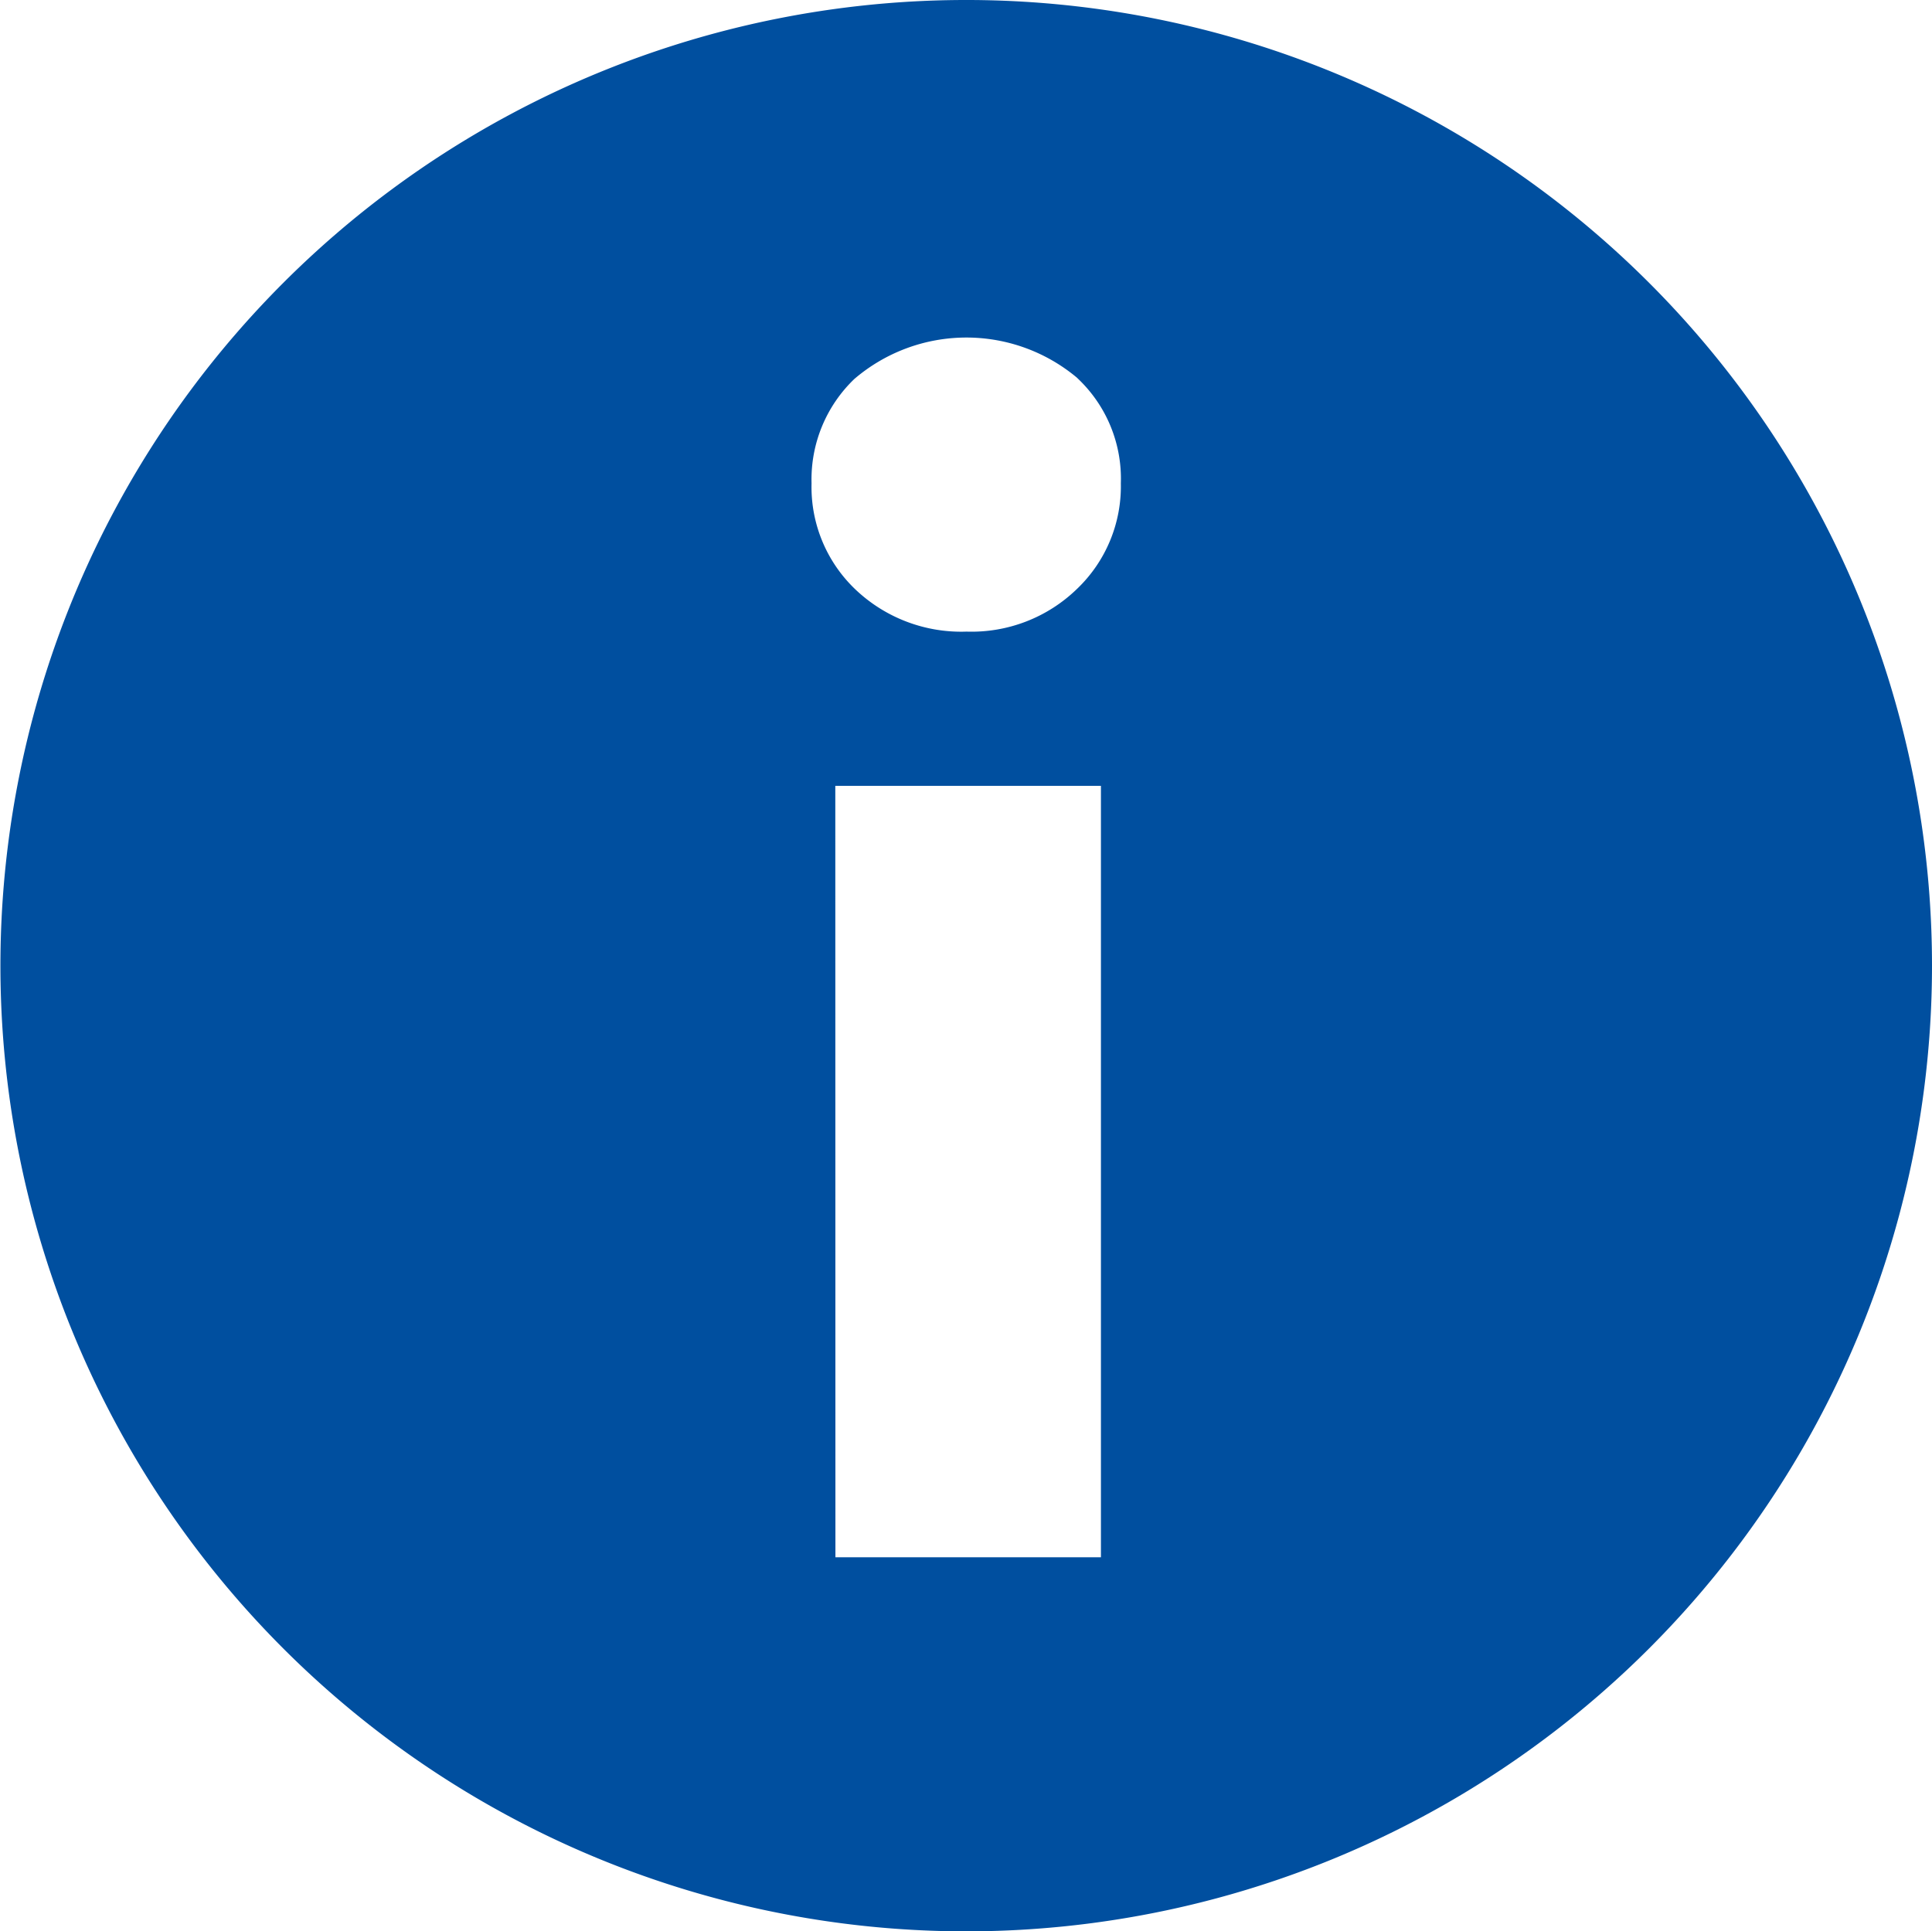
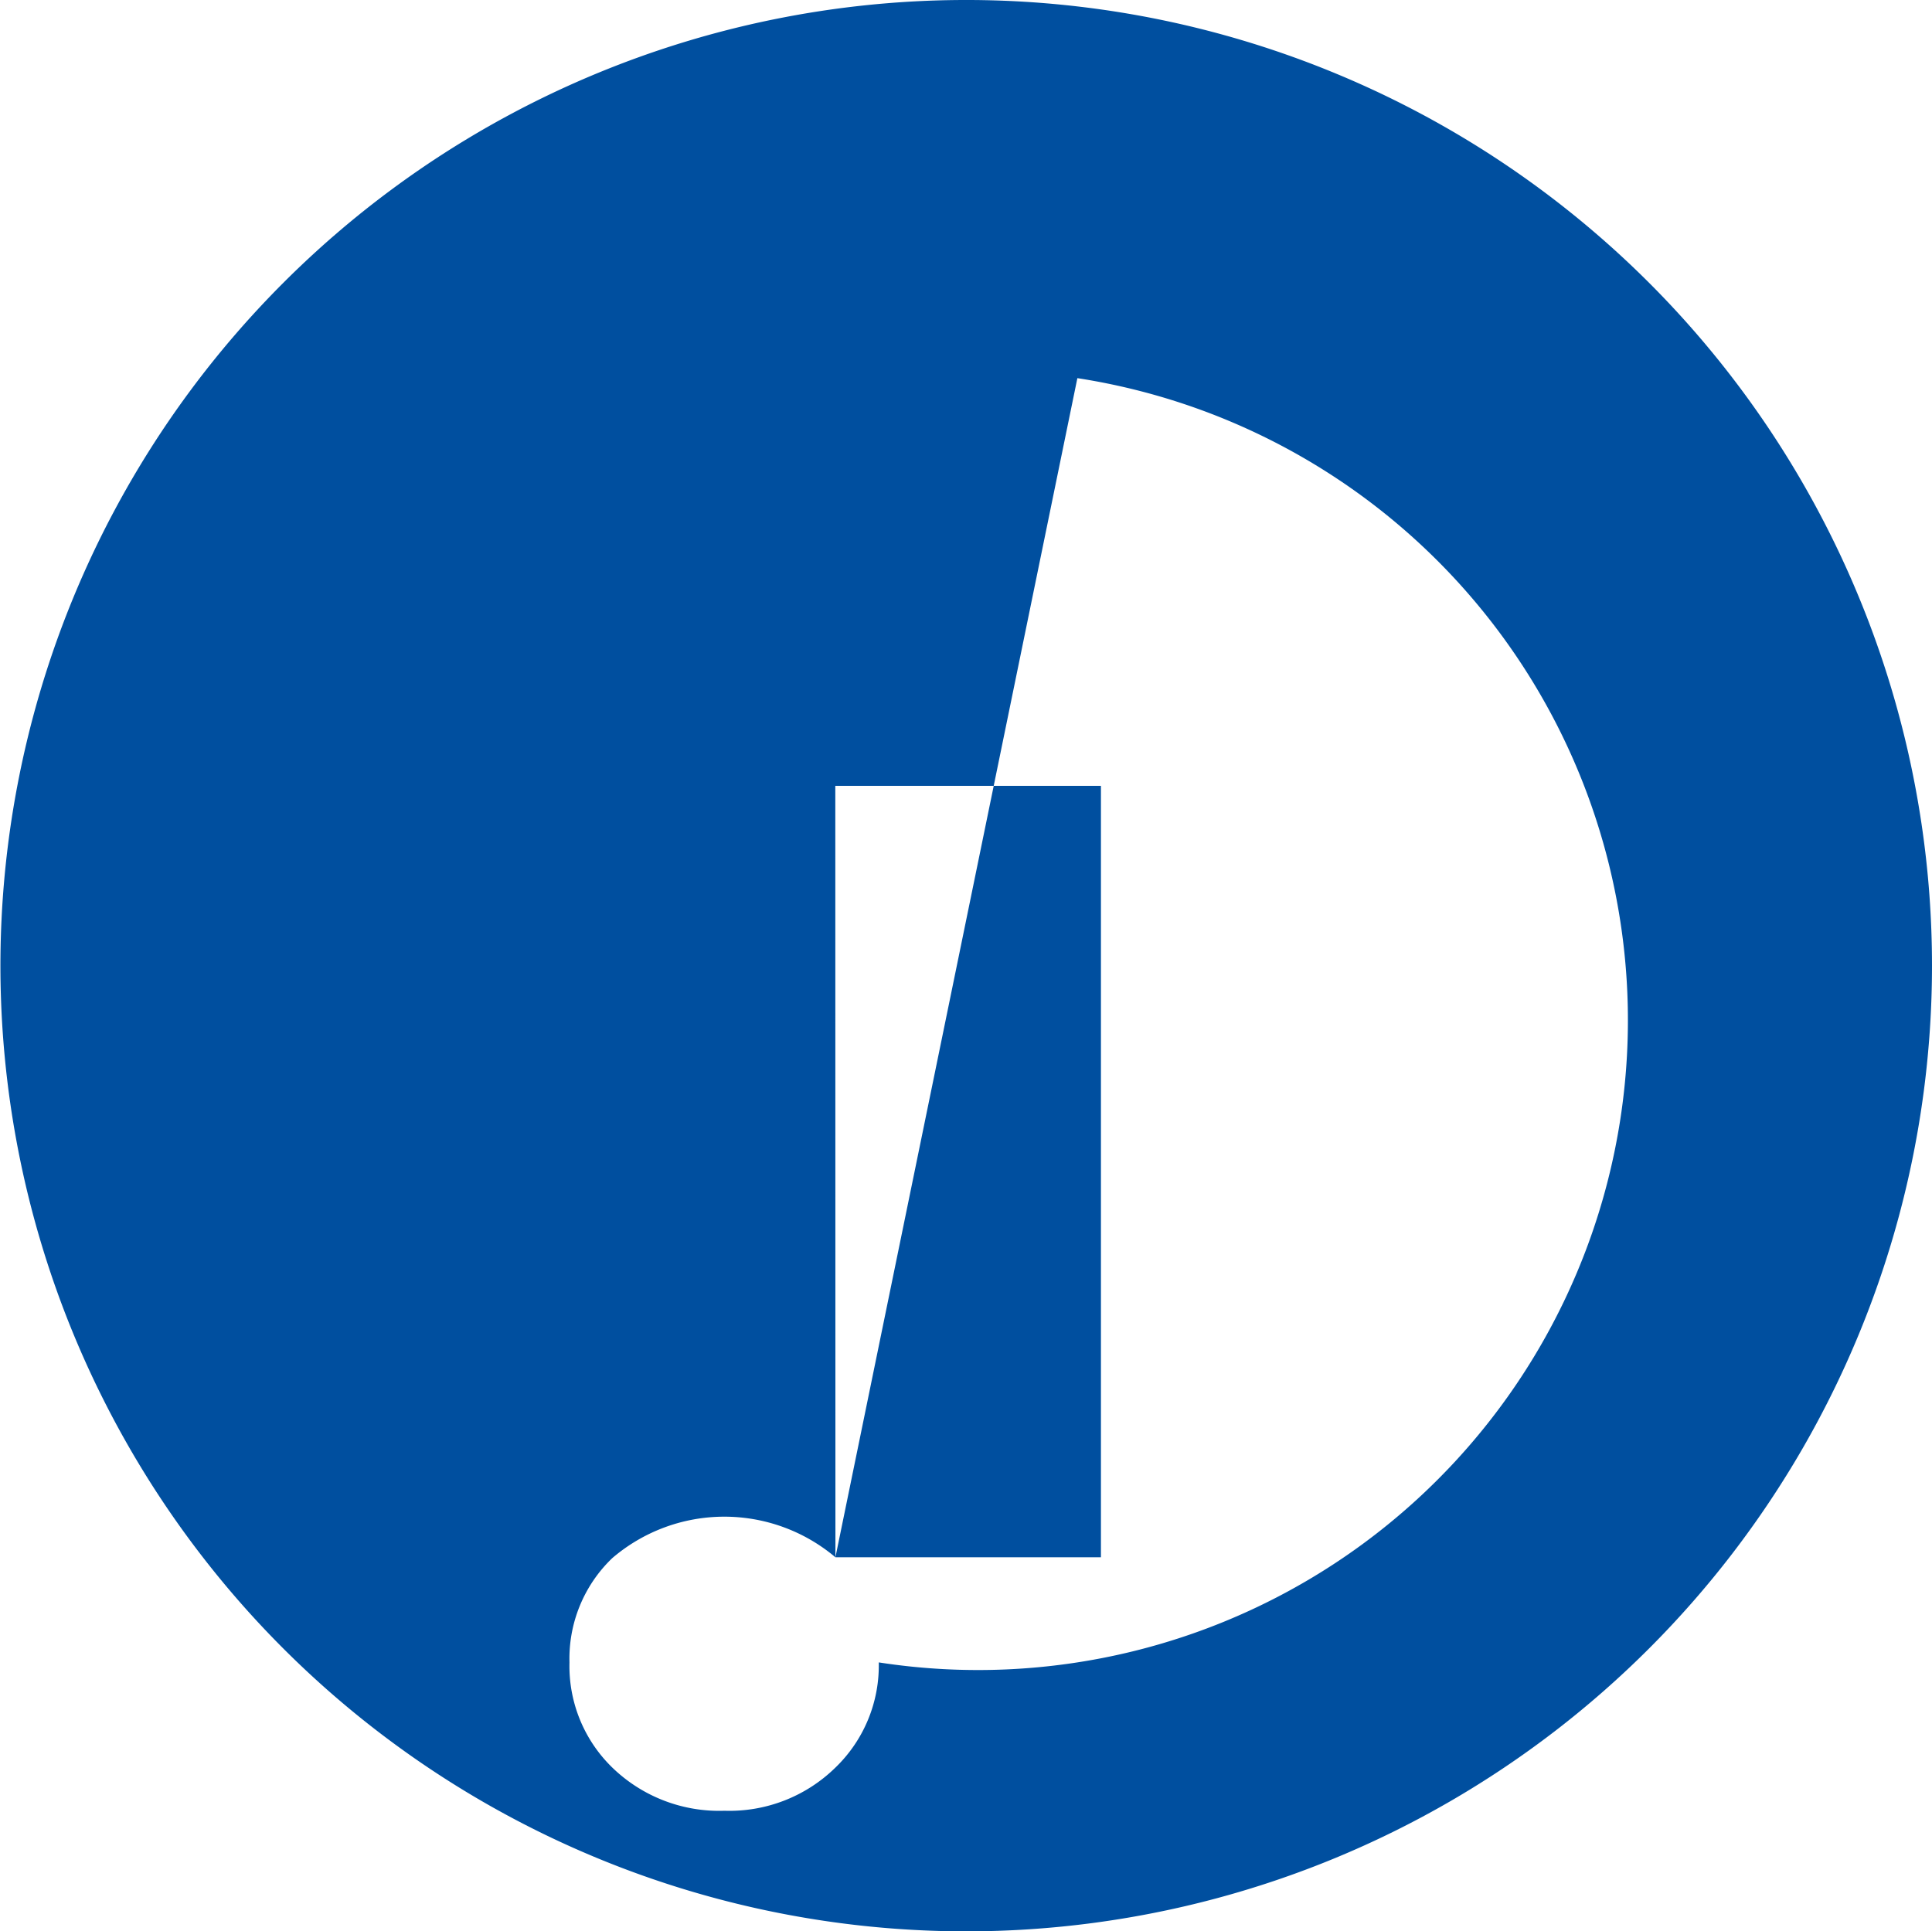
<svg xmlns="http://www.w3.org/2000/svg" width="49.691" height="49.68" viewBox="0 0 49.691 49.68">
-   <path id="Pfad_421" data-name="Pfad 421" d="M60.4,423.443A24.84,24.84,0,1,1,85.243,398.6,24.843,24.843,0,0,1,60.4,423.443Zm-3.361-9.622h6.829V393.977H57.036Zm6.226-30.331a4.43,4.43,0,0,0-5.74.022,3.578,3.578,0,0,0-1.1,2.682,3.636,3.636,0,0,0,1.124,2.727,3.948,3.948,0,0,0,2.862,1.089,3.893,3.893,0,0,0,2.843-1.1,3.646,3.646,0,0,0,1.126-2.716A3.541,3.541,0,0,0,63.262,383.49Z" transform="translate(-35.552 -373.763)" fill="#004f9f" />
+   <path id="Pfad_421" data-name="Pfad 421" d="M60.4,423.443A24.84,24.84,0,1,1,85.243,398.6,24.843,24.843,0,0,1,60.4,423.443Zm-3.361-9.622h6.829V393.977H57.036Za4.43,4.43,0,0,0-5.74.022,3.578,3.578,0,0,0-1.1,2.682,3.636,3.636,0,0,0,1.124,2.727,3.948,3.948,0,0,0,2.862,1.089,3.893,3.893,0,0,0,2.843-1.1,3.646,3.646,0,0,0,1.126-2.716A3.541,3.541,0,0,0,63.262,383.49Z" transform="translate(-35.552 -373.763)" fill="#004f9f" />
</svg>